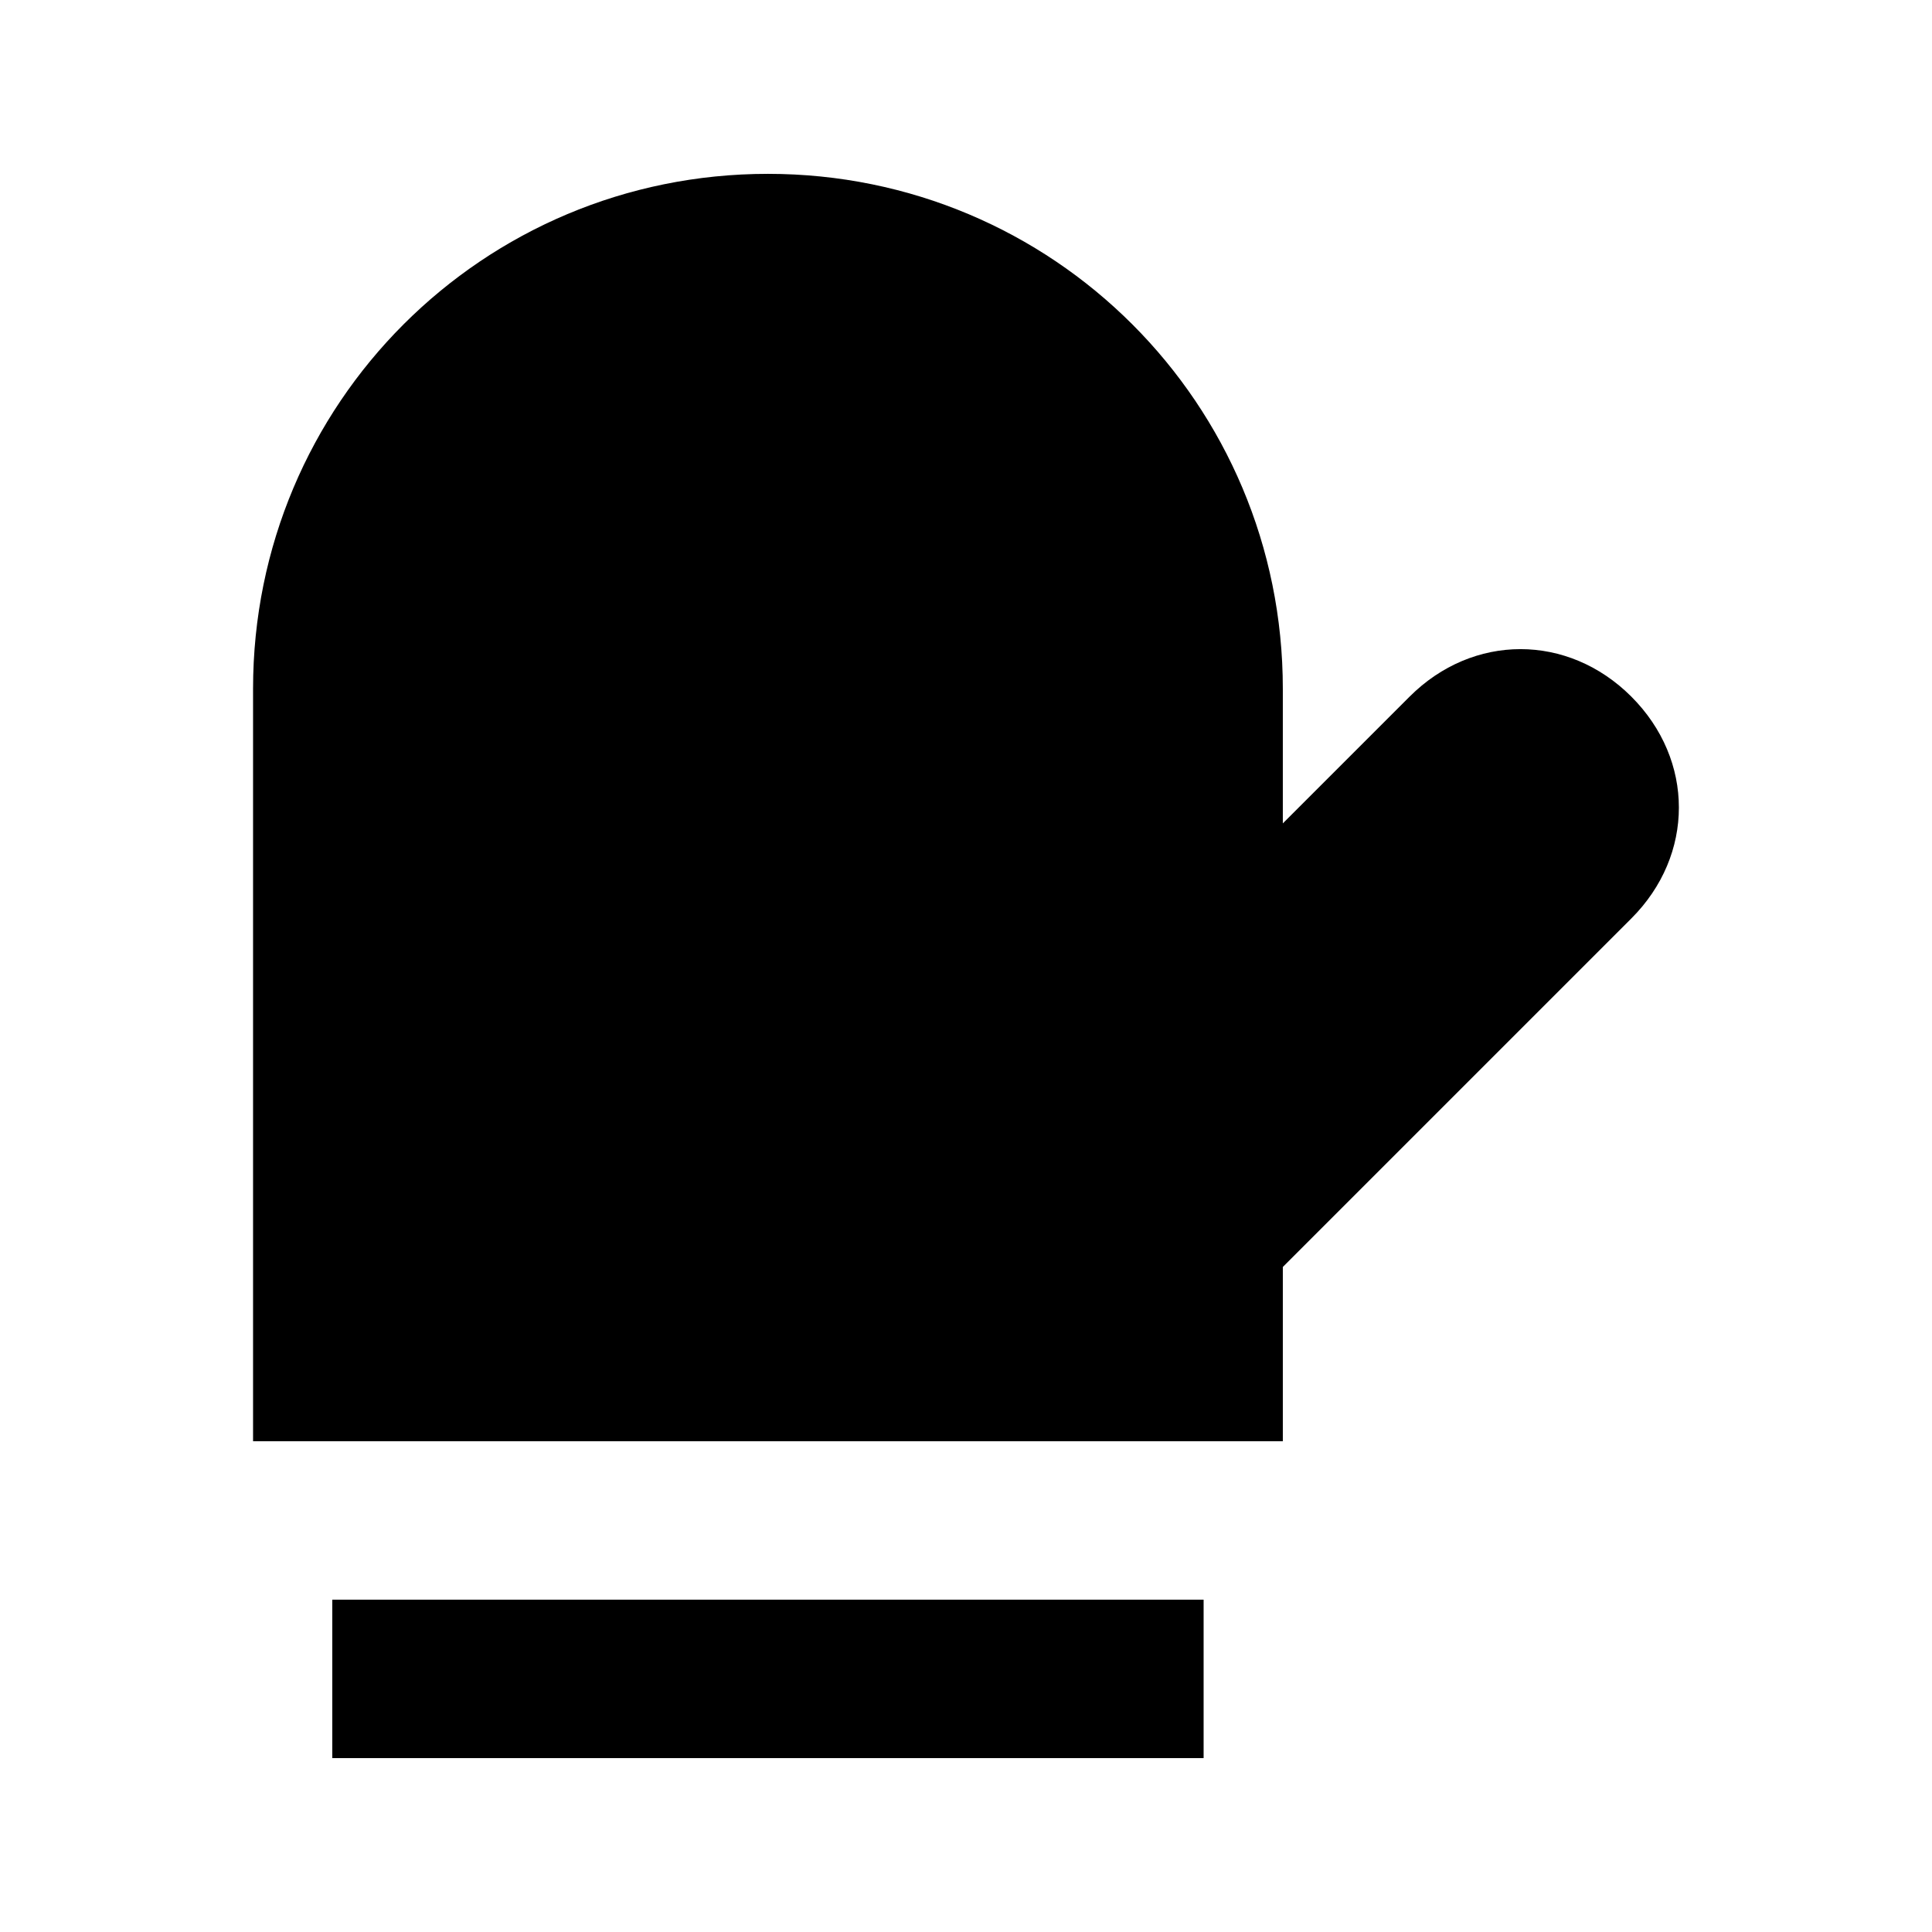
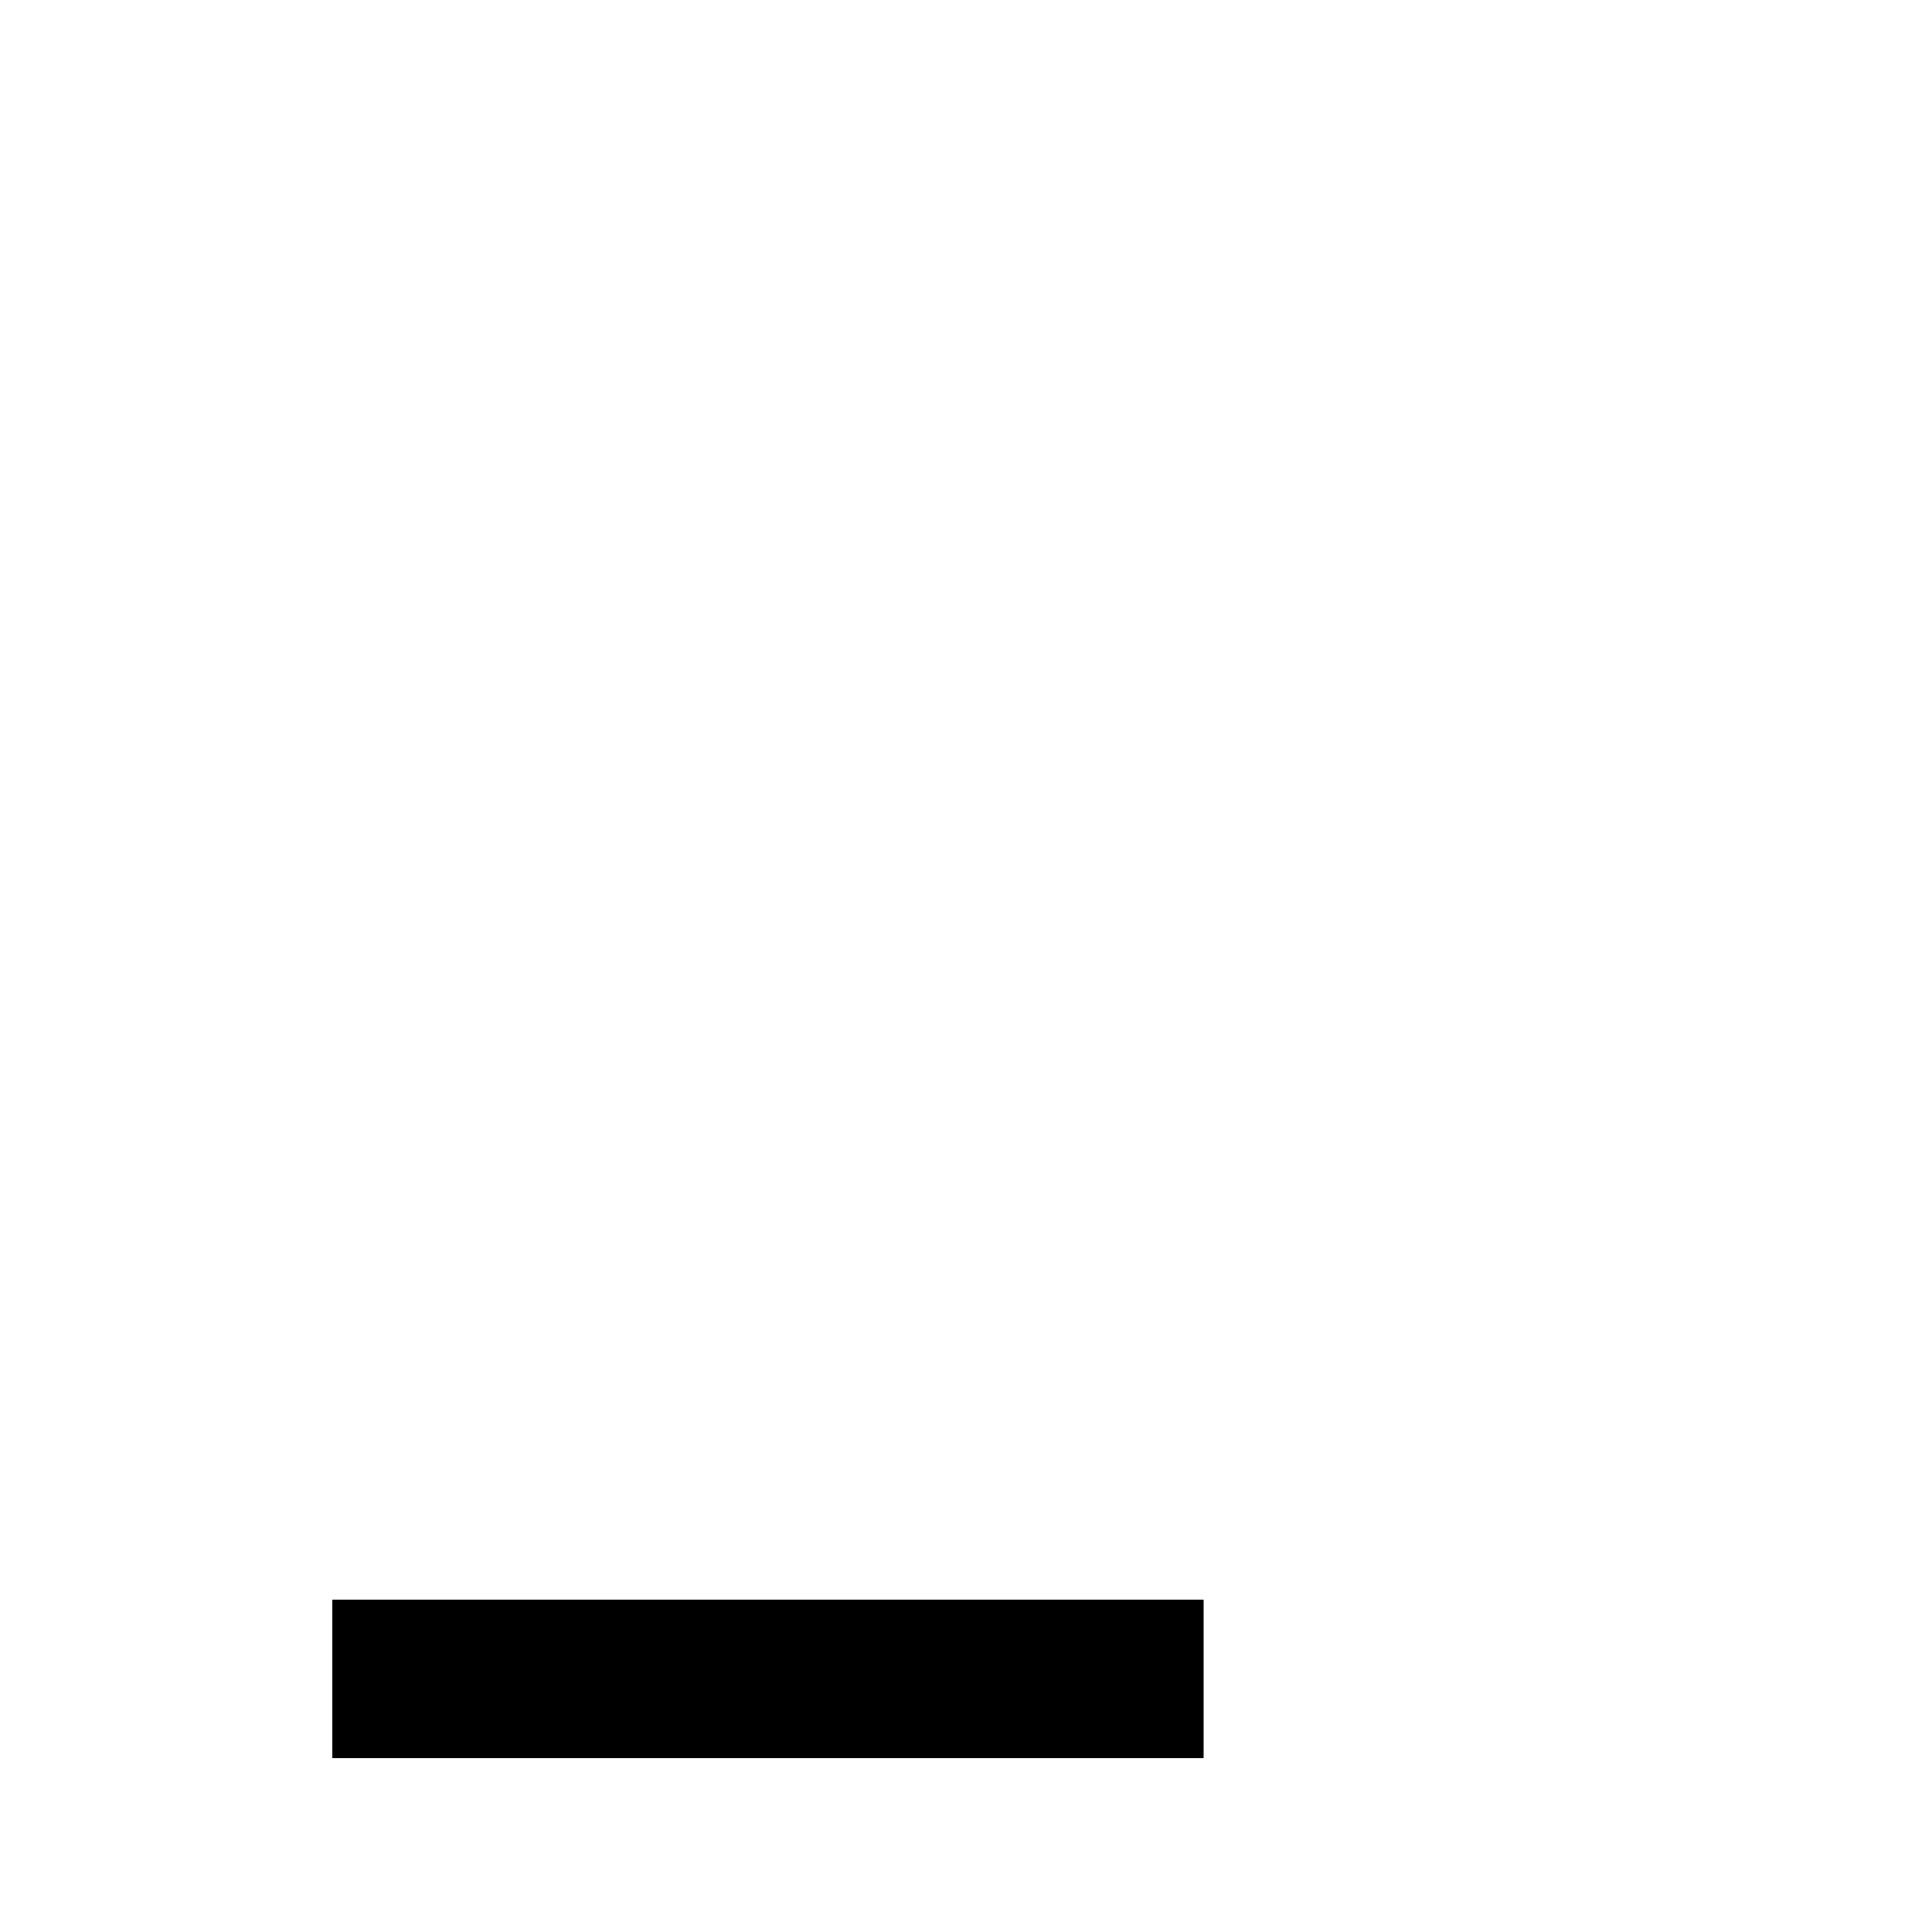
<svg xmlns="http://www.w3.org/2000/svg" fill="#000000" width="800px" height="800px" version="1.1" viewBox="144 144 512 512">
  <g>
    <path d="m232.06 567.93h230.91v41.984h-230.91z" />
-     <path d="m576.33 328.62c-16.793-16.793-41.984-16.793-58.777 0l-33.59 33.586v-35.684c0-75.574-60.875-136.45-136.45-136.45-75.574 0-136.45 60.875-136.45 136.45v199.42h272.9v-46.184l92.363-92.363c16.793-16.793 16.793-41.984 0-58.777z" />
  </g>
</svg>